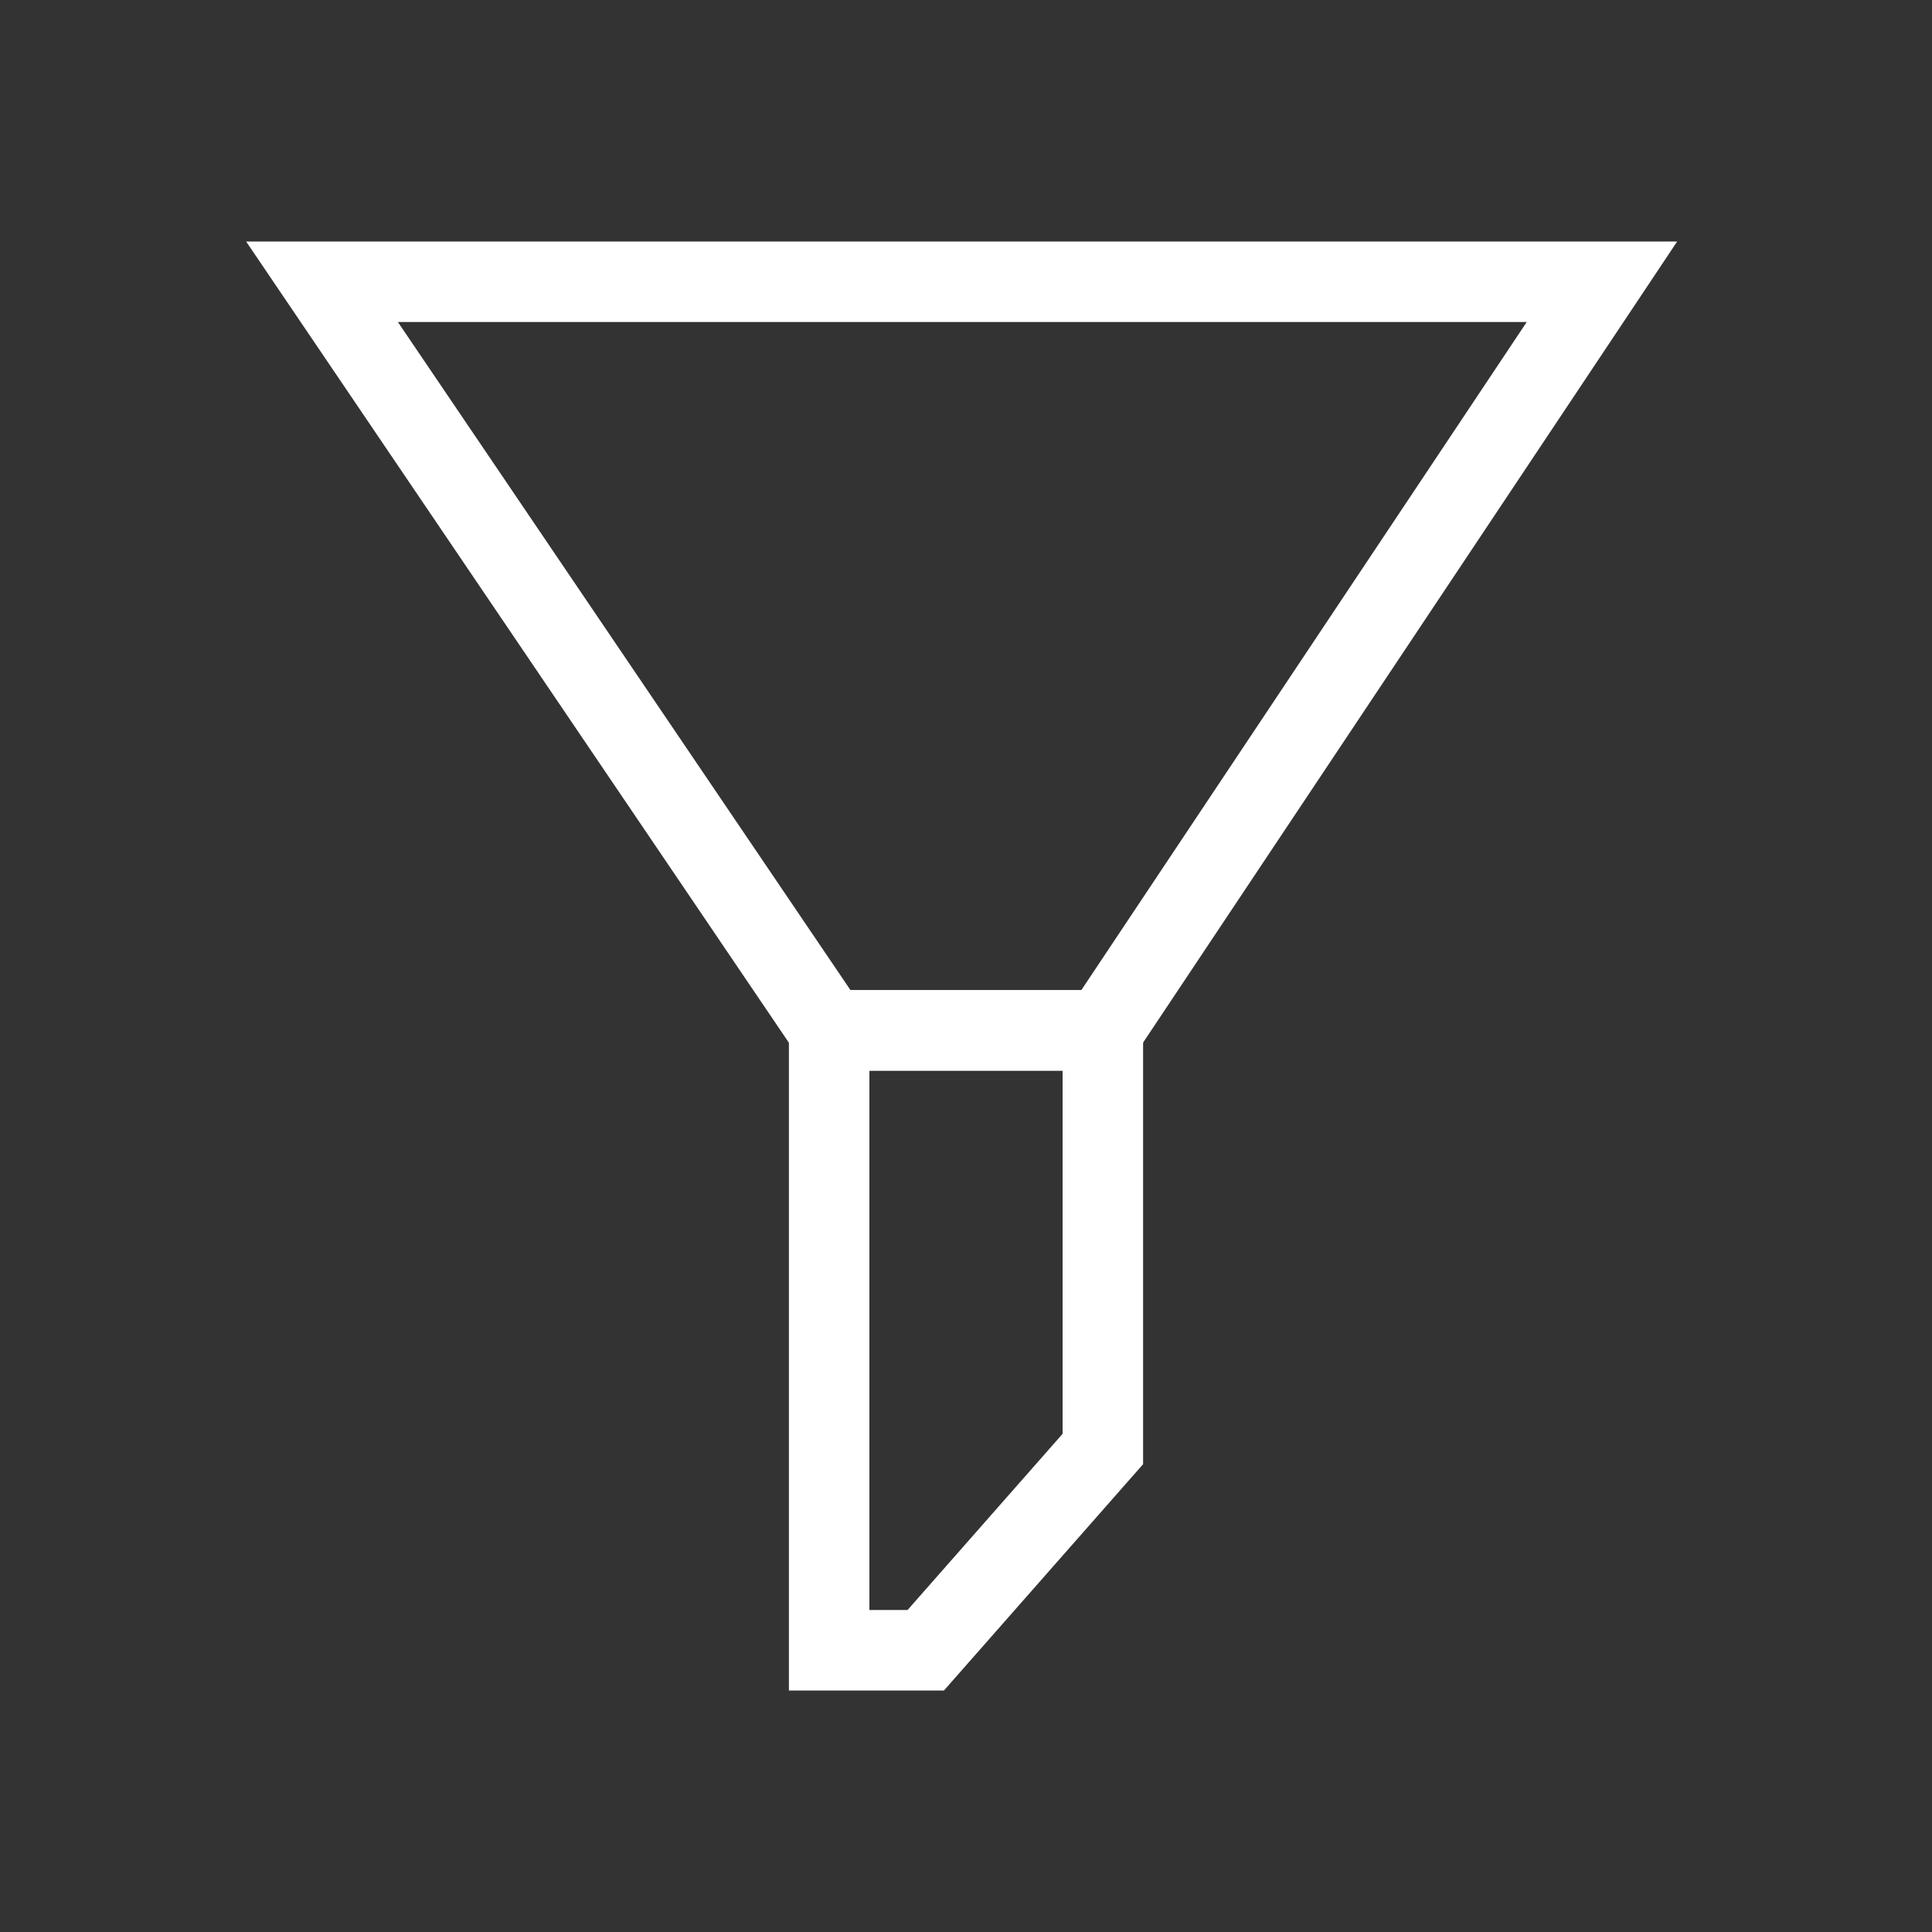
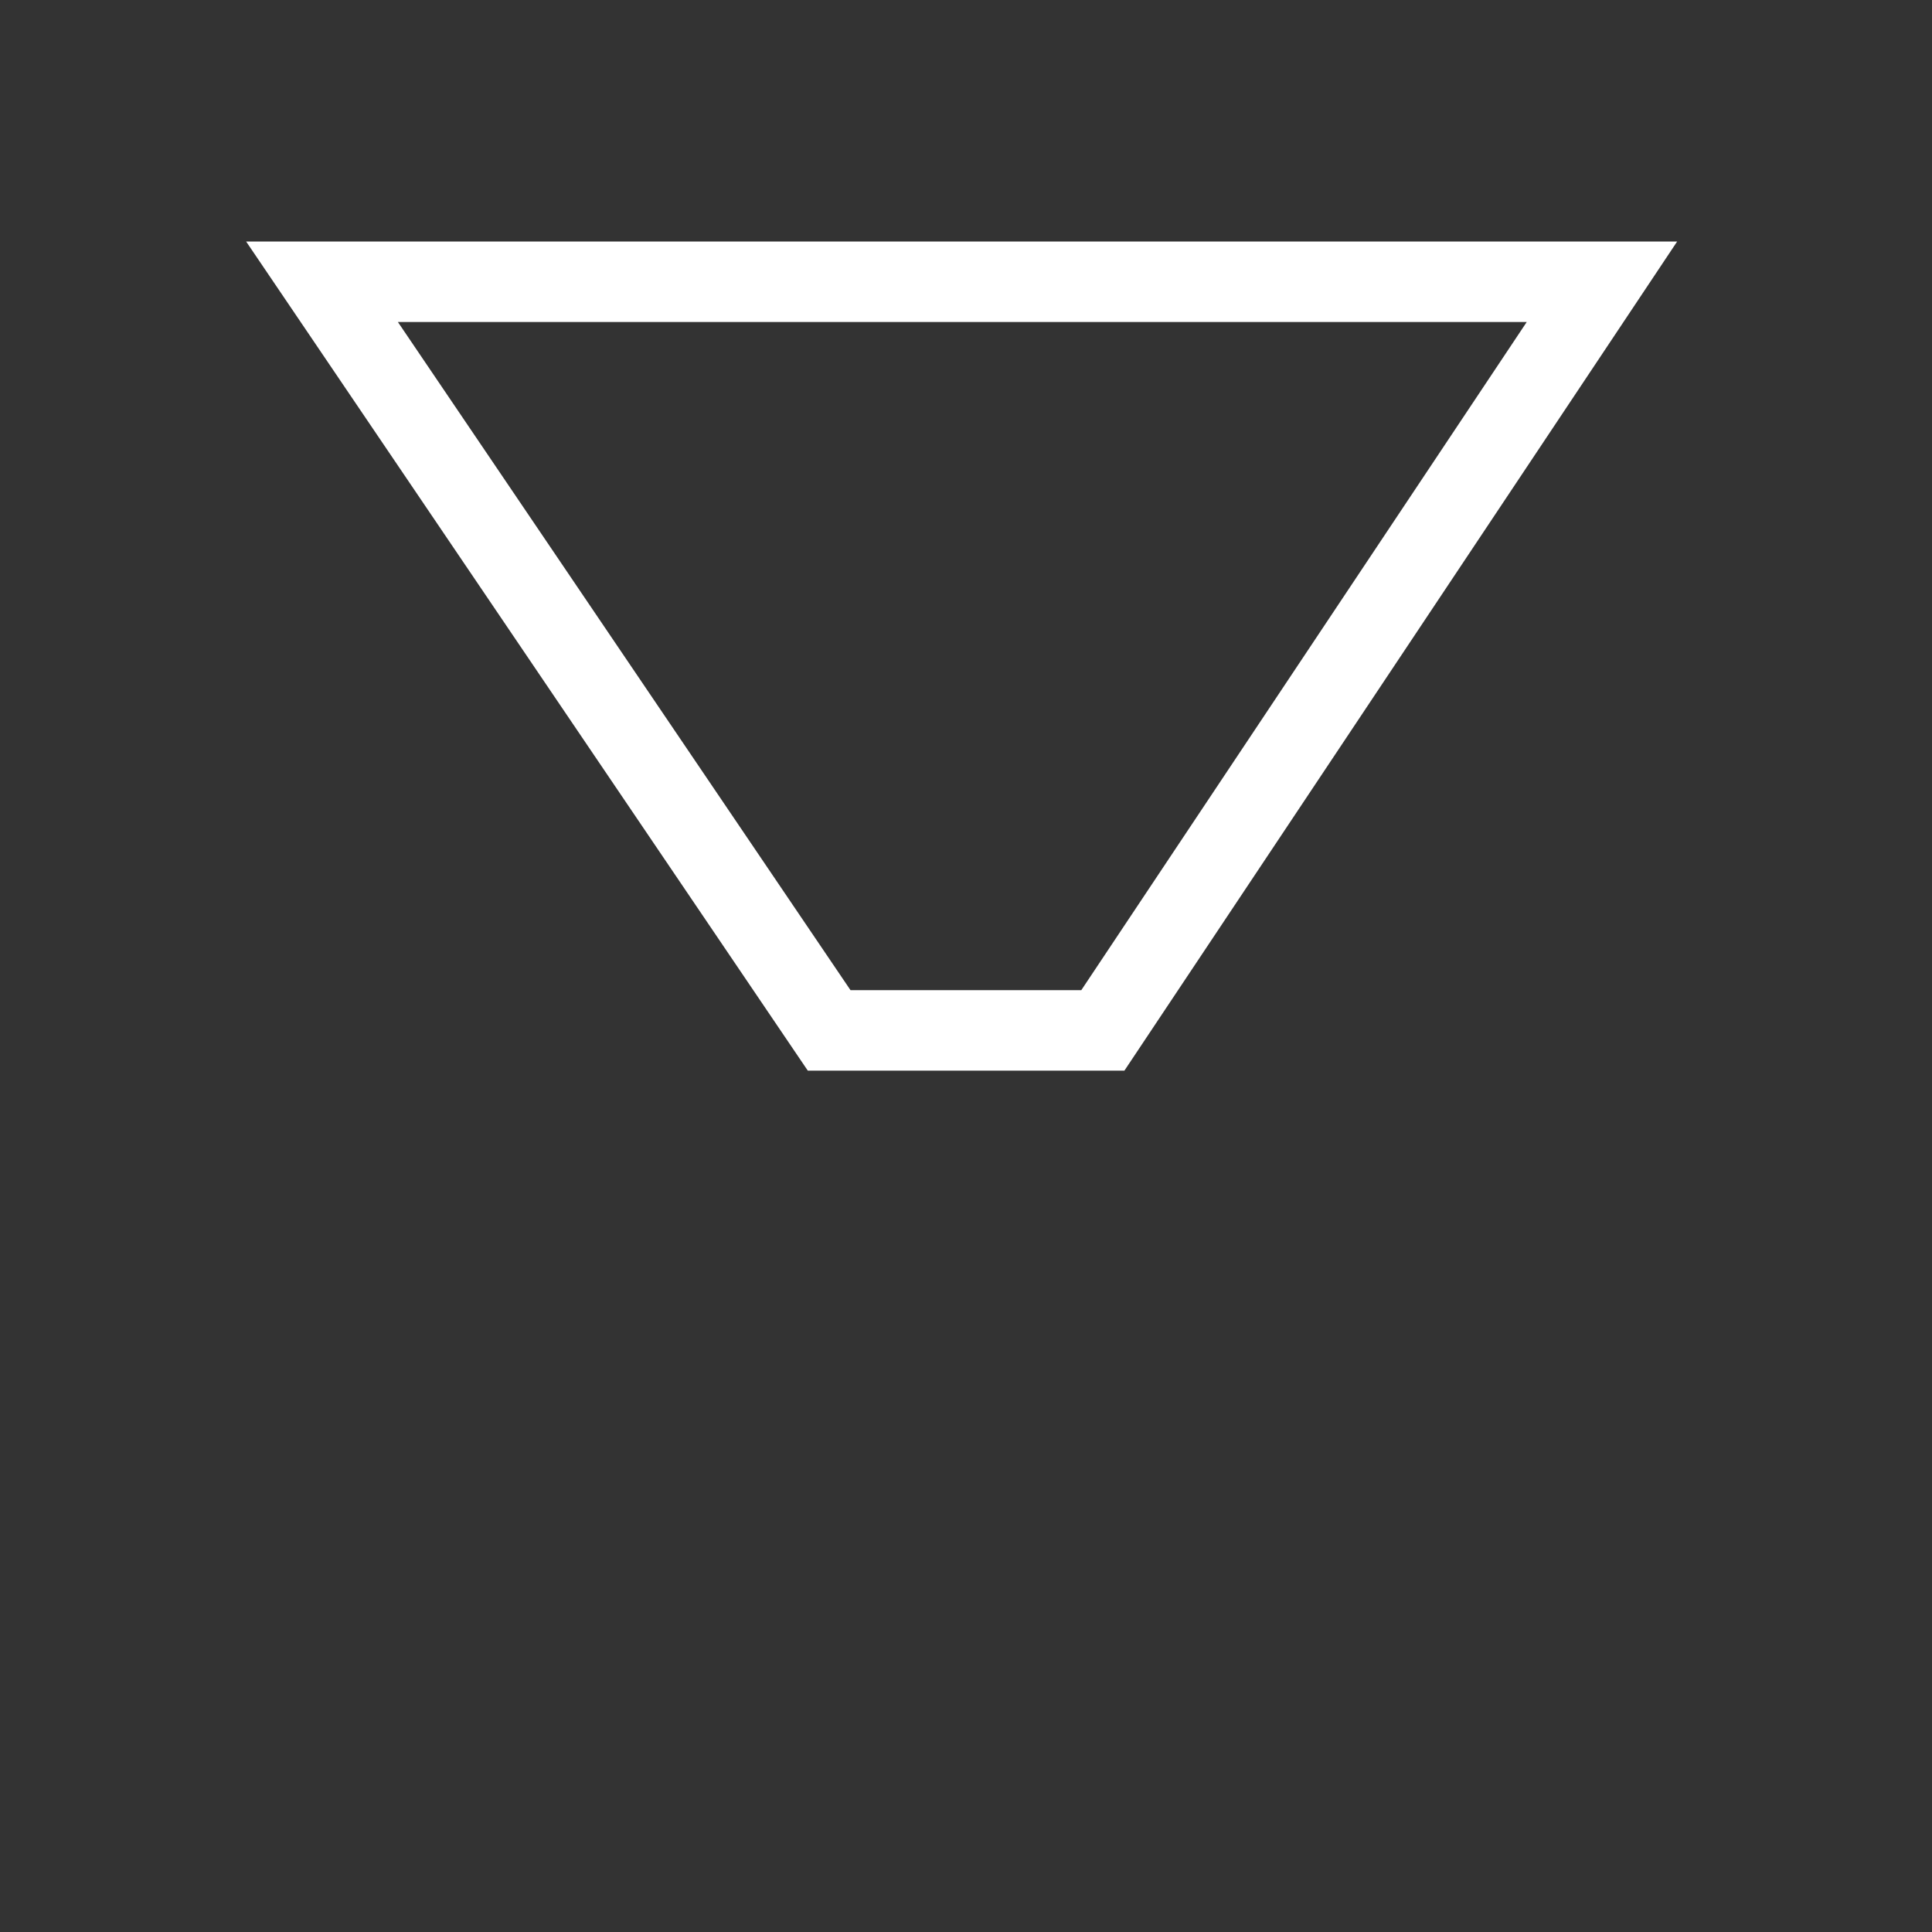
<svg xmlns="http://www.w3.org/2000/svg" xmlns:xlink="http://www.w3.org/1999/xlink" version="1.1" id="Ebene_1" x="0px" y="0px" viewBox="0 0 24 24" style="enable-background:new 0 0 24 24;" xml:space="preserve">
  <rect x="0" y="0" width="24" height="24" fill="#333333" stroke="none" />
  <style type="text/css">
	.st0{fill:none;}
	.st1{clip-path:url(#SVGID_00000007405128560453409430000002359778749506007177_);fill:none;stroke:#FFFFFF;stroke-miterlimit:10;}
	.st2{clip-path:url(#SVGID_00000164490682914682449040000015973682849456244630_);fill:none;stroke:#FFFFFF;stroke-miterlimit:10;}
</style>
  <rect class="st0" width="24" height="24" />
  <g id="icon-filter_00000178901694364139227870000014120229185374329276_">
    <g>
      <g>
        <defs>
          <rect id="SVGID_1_" width="24" height="24" />
        </defs>
        <clipPath id="SVGID_00000089568198239378111260000008545505979910882231_">
          <use xlink:href="#SVGID_1_" style="overflow:visible;" />
        </clipPath>
-         <polygon style="clip-path:url(#SVGID_00000089568198239378111260000008545505979910882231_);fill:none;stroke:#FFFFFF;stroke-miterlimit:10;" points="     13.7,18 11.5,20.5 10.3,20.5 10.3,12.8 13.7,12.8    " />
      </g>
      <g>
        <defs>
          <rect id="SVGID_00000098184999878329438900000016704010346092804267_" width="24" height="24" />
        </defs>
        <clipPath id="SVGID_00000138549563578151825780000012362277893401278356_">
          <use xlink:href="#SVGID_00000098184999878329438900000016704010346092804267_" style="overflow:visible;" />
        </clipPath>
        <polygon style="clip-path:url(#SVGID_00000138549563578151825780000012362277893401278356_);fill:none;stroke:#FFFFFF;stroke-miterlimit:10;" points="     13.7,12.8 10.3,12.8 4,3.5 19.9,3.5    " />
      </g>
    </g>
  </g>
</svg>